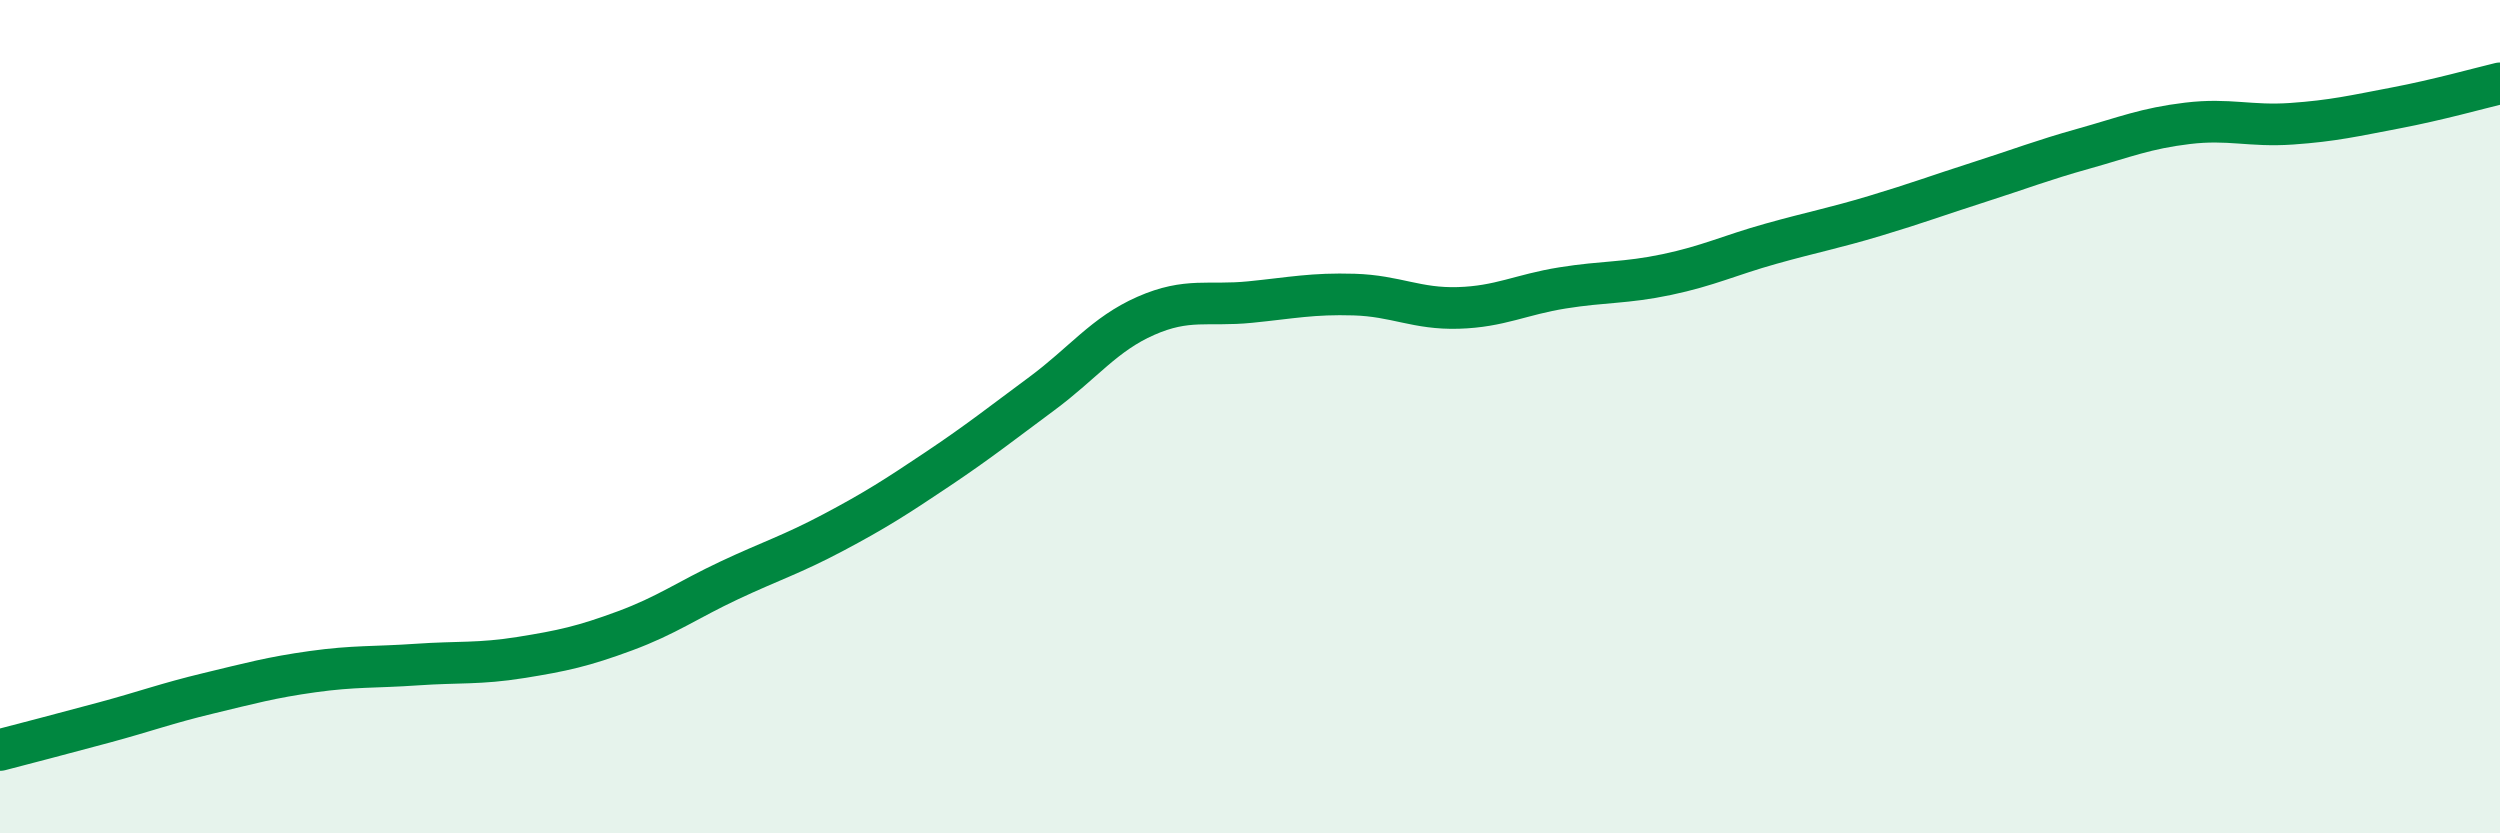
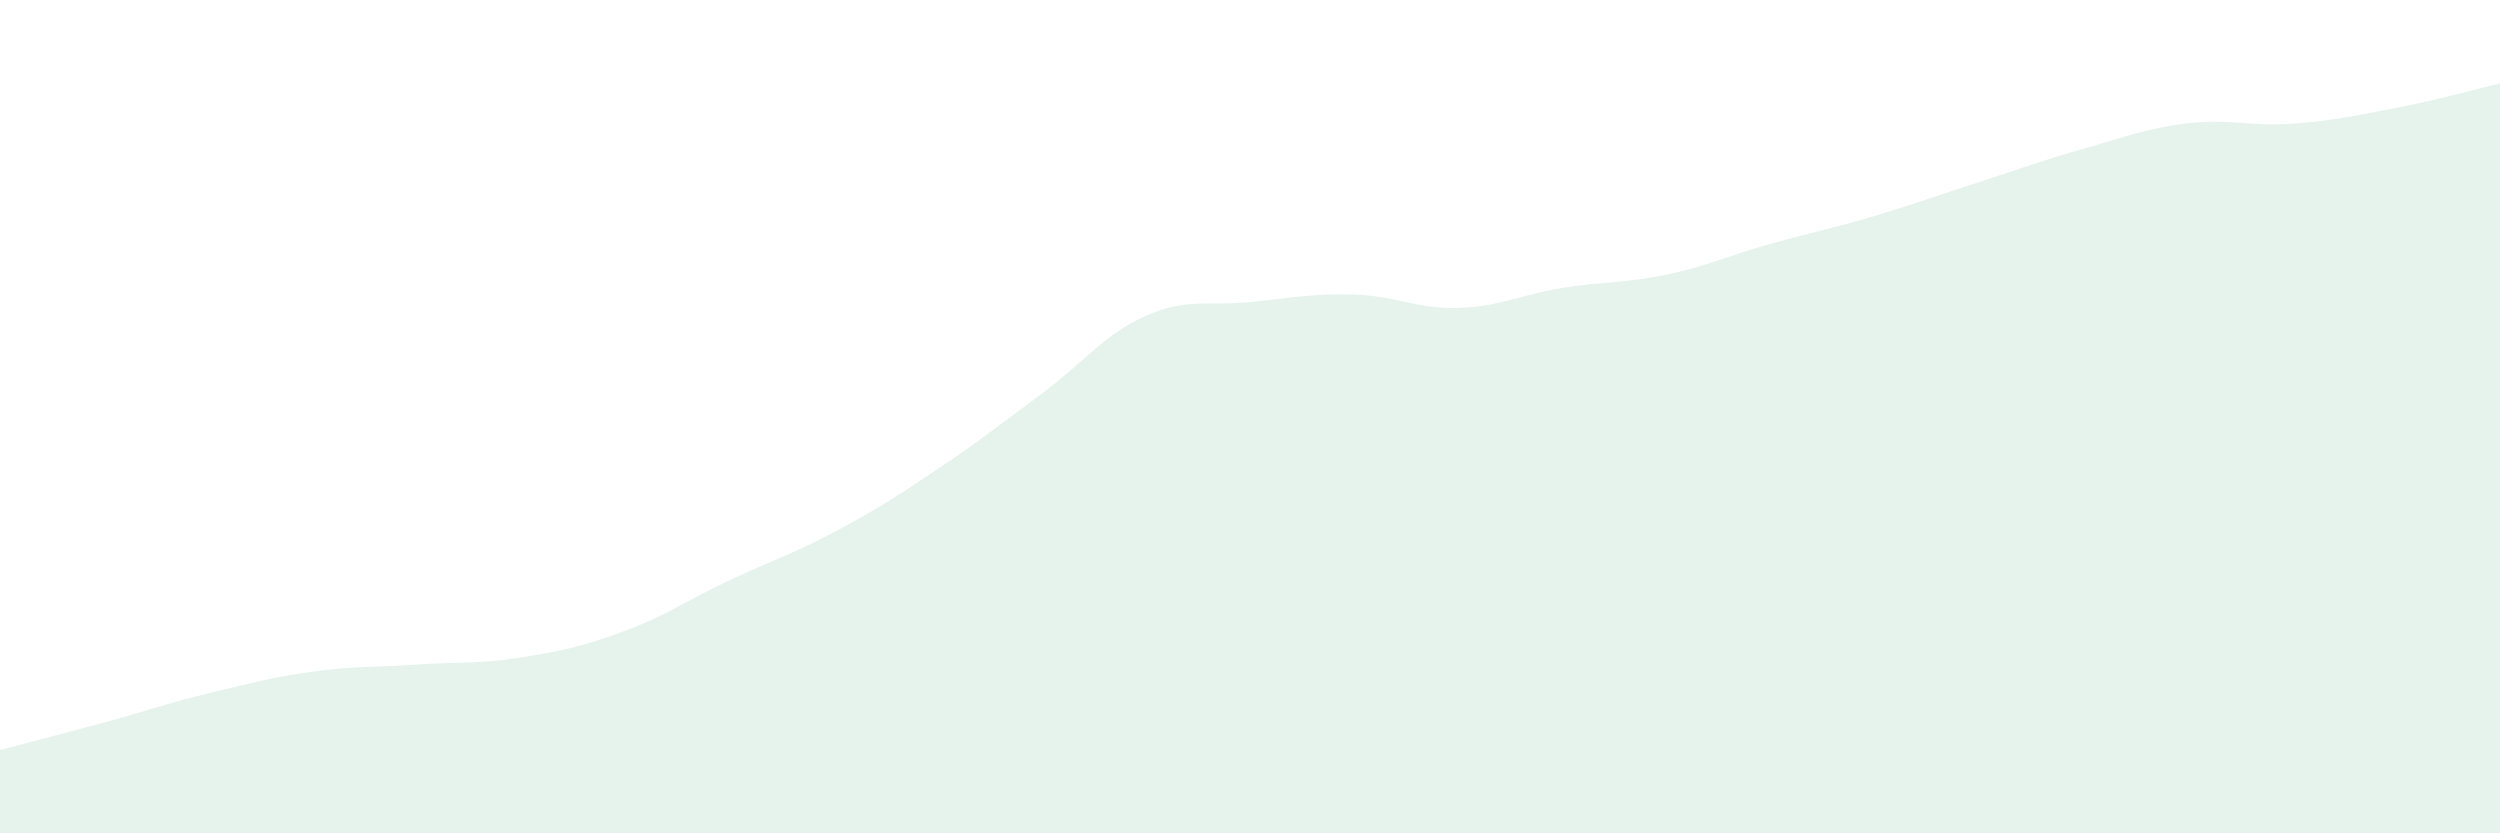
<svg xmlns="http://www.w3.org/2000/svg" width="60" height="20" viewBox="0 0 60 20">
  <path d="M 0,18 C 0.5,17.87 1.5,17.61 2.5,17.34 C 3.5,17.07 4,16.88 5,16.64 C 6,16.4 6.5,16.26 7.5,16.12 C 8.5,15.98 9,16.02 10,15.95 C 11,15.88 11.5,15.94 12.5,15.78 C 13.5,15.62 14,15.51 15,15.14 C 16,14.77 16.5,14.4 17.5,13.93 C 18.5,13.46 19,13.31 20,12.78 C 21,12.25 21.5,11.93 22.5,11.26 C 23.5,10.59 24,10.19 25,9.45 C 26,8.71 26.5,8.02 27.5,7.58 C 28.5,7.14 29,7.35 30,7.25 C 31,7.15 31.5,7.04 32.5,7.07 C 33.5,7.1 34,7.42 35,7.39 C 36,7.36 36.5,7.07 37.5,6.91 C 38.5,6.75 39,6.8 40,6.59 C 41,6.38 41.5,6.13 42.5,5.85 C 43.5,5.57 44,5.48 45,5.18 C 46,4.88 46.5,4.69 47.5,4.37 C 48.5,4.05 49,3.85 50,3.57 C 51,3.29 51.5,3.08 52.5,2.96 C 53.5,2.84 54,3.04 55,2.97 C 56,2.9 56.5,2.78 57.5,2.59 C 58.5,2.4 59.5,2.12 60,2L60 20L0 20Z" fill="#008740" opacity="0.1" stroke-linecap="round" stroke-linejoin="round" />
-   <path d="M 0,18 C 0.5,17.87 1.5,17.61 2.5,17.34 C 3.5,17.07 4,16.88 5,16.64 C 6,16.4 6.5,16.26 7.5,16.12 C 8.5,15.98 9,16.02 10,15.95 C 11,15.88 11.5,15.94 12.5,15.78 C 13.5,15.62 14,15.51 15,15.14 C 16,14.77 16.5,14.4 17.5,13.93 C 18.5,13.46 19,13.31 20,12.78 C 21,12.25 21.5,11.93 22.5,11.26 C 23.5,10.59 24,10.19 25,9.45 C 26,8.71 26.5,8.02 27.5,7.58 C 28.5,7.14 29,7.35 30,7.25 C 31,7.15 31.5,7.04 32.5,7.07 C 33.5,7.1 34,7.42 35,7.39 C 36,7.36 36.5,7.07 37.5,6.91 C 38.5,6.75 39,6.8 40,6.59 C 41,6.38 41.5,6.13 42.5,5.85 C 43.5,5.57 44,5.48 45,5.18 C 46,4.88 46.5,4.69 47.5,4.37 C 48.5,4.05 49,3.85 50,3.57 C 51,3.29 51.5,3.08 52.5,2.96 C 53.5,2.84 54,3.04 55,2.97 C 56,2.9 56.5,2.78 57.5,2.59 C 58.5,2.4 59.5,2.12 60,2" stroke="#008740" stroke-width="1" fill="none" stroke-linecap="round" stroke-linejoin="round" />
</svg>